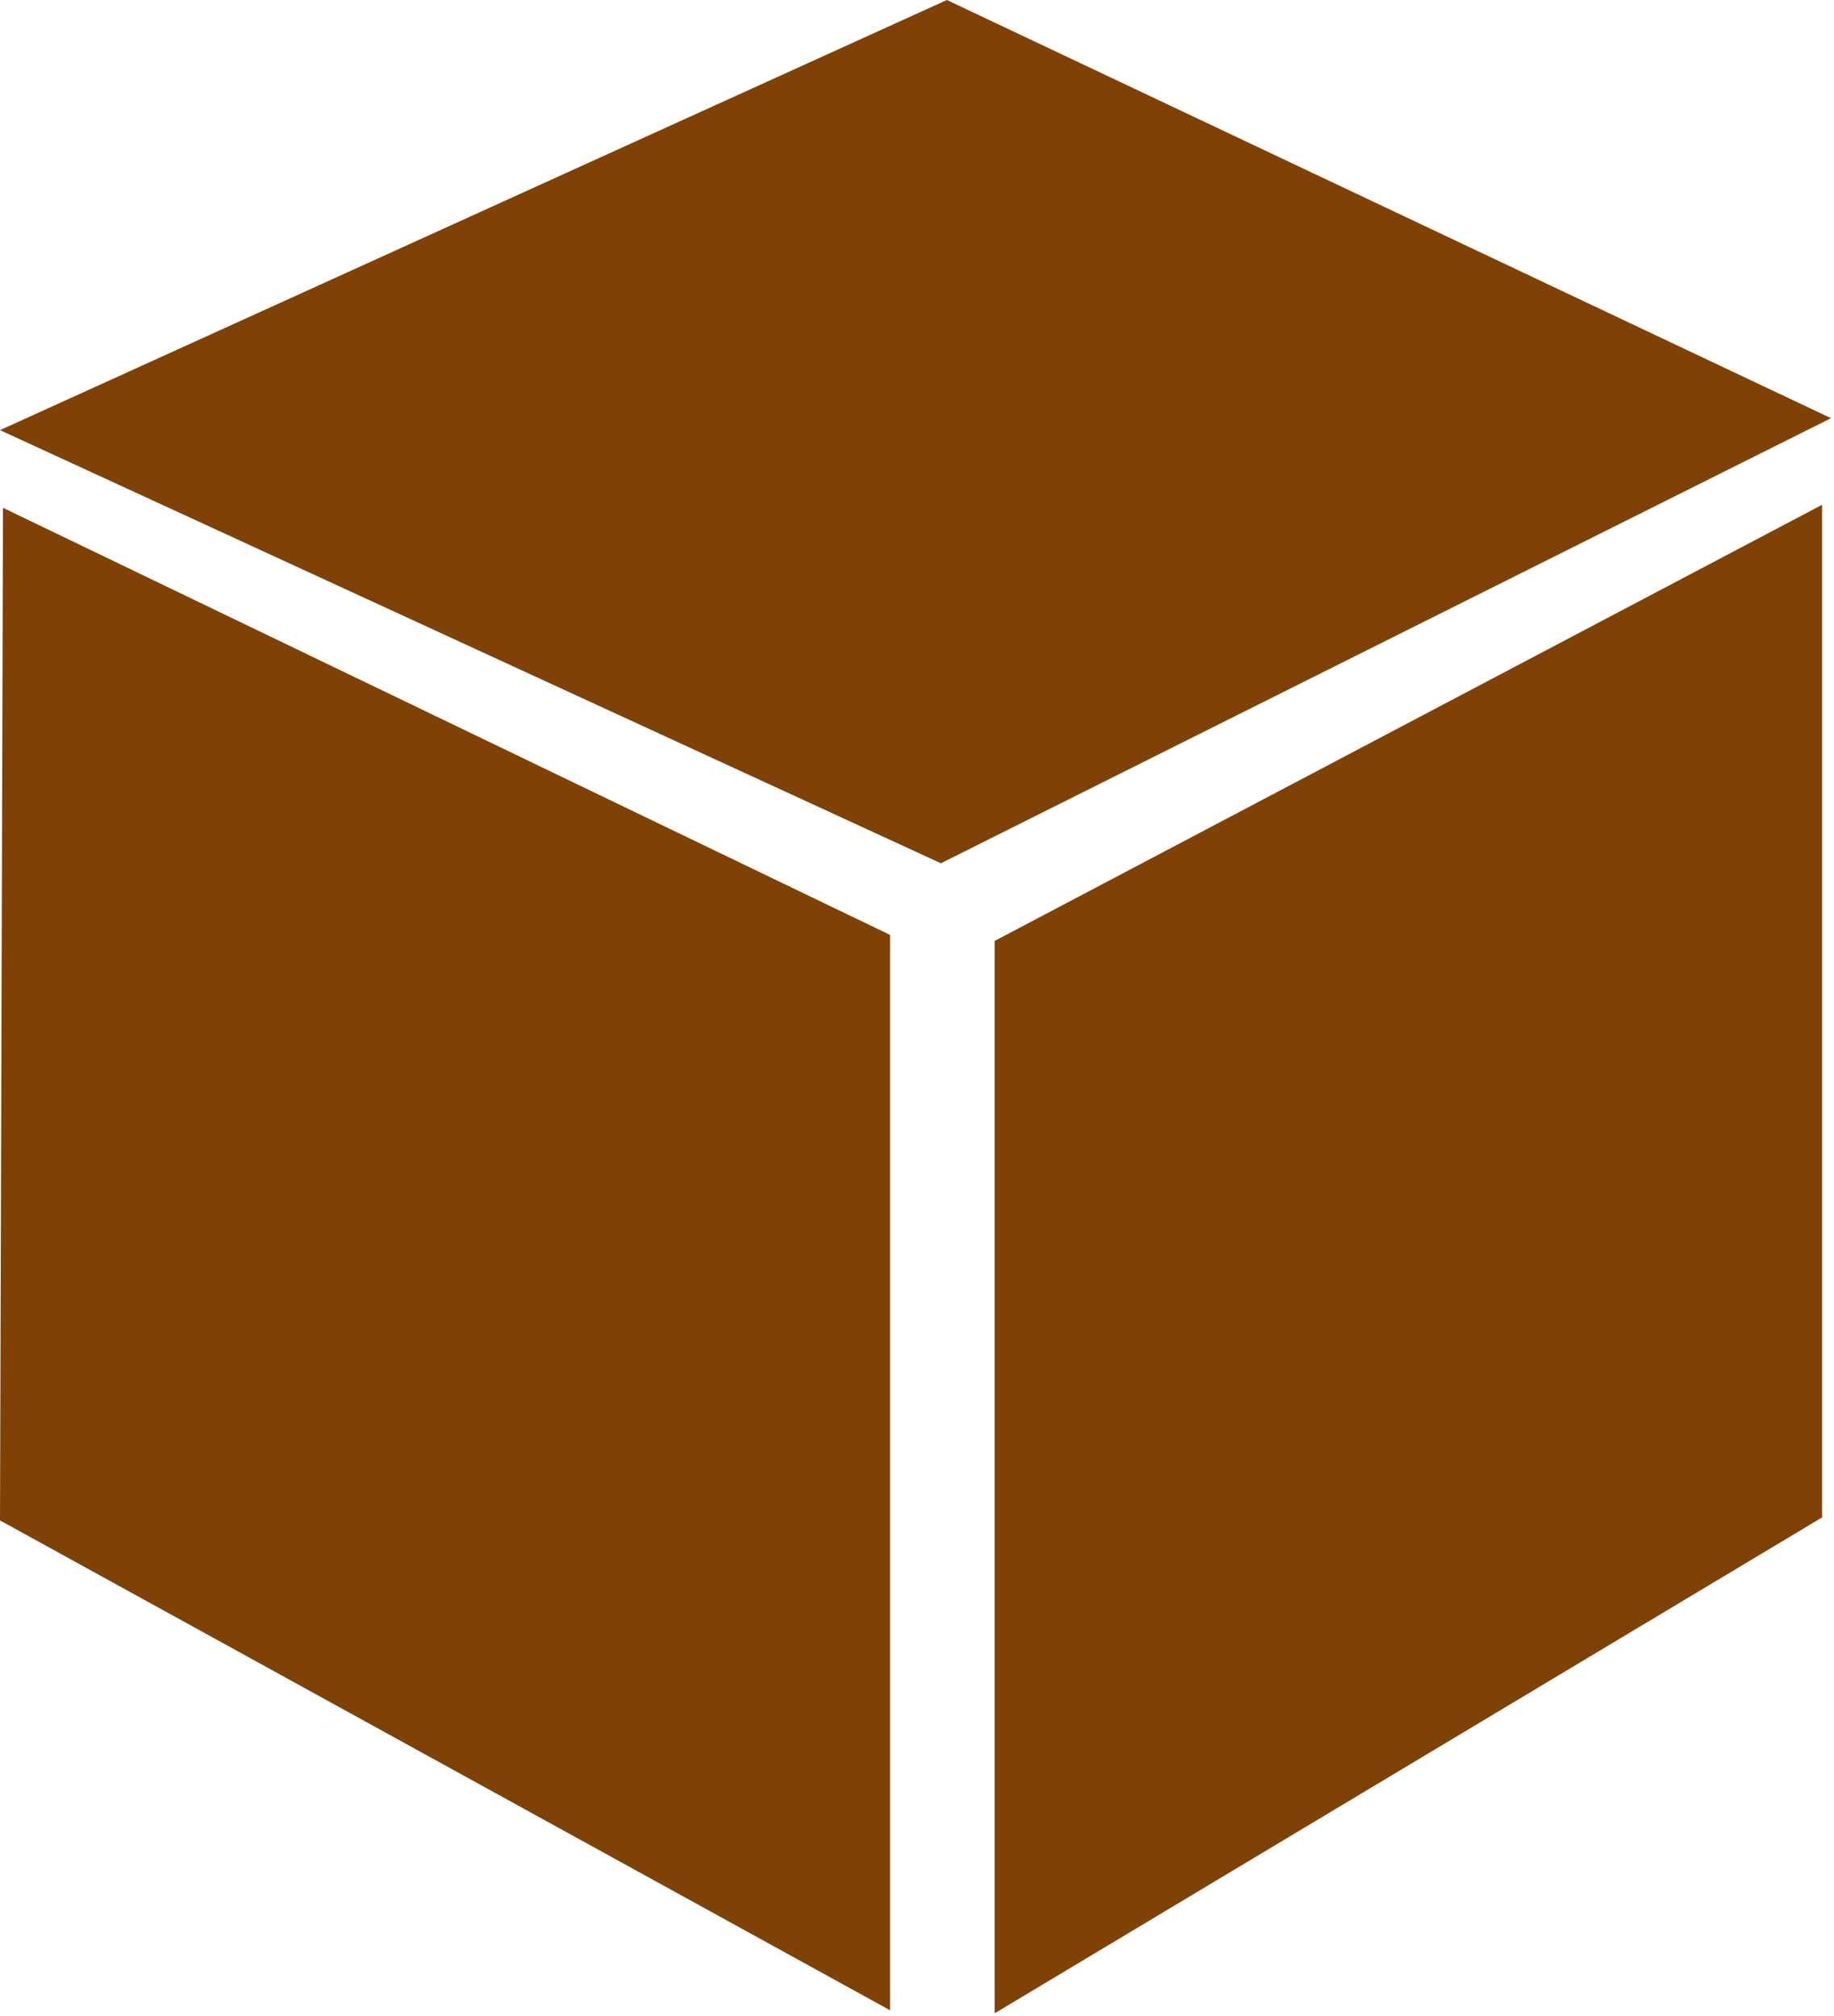
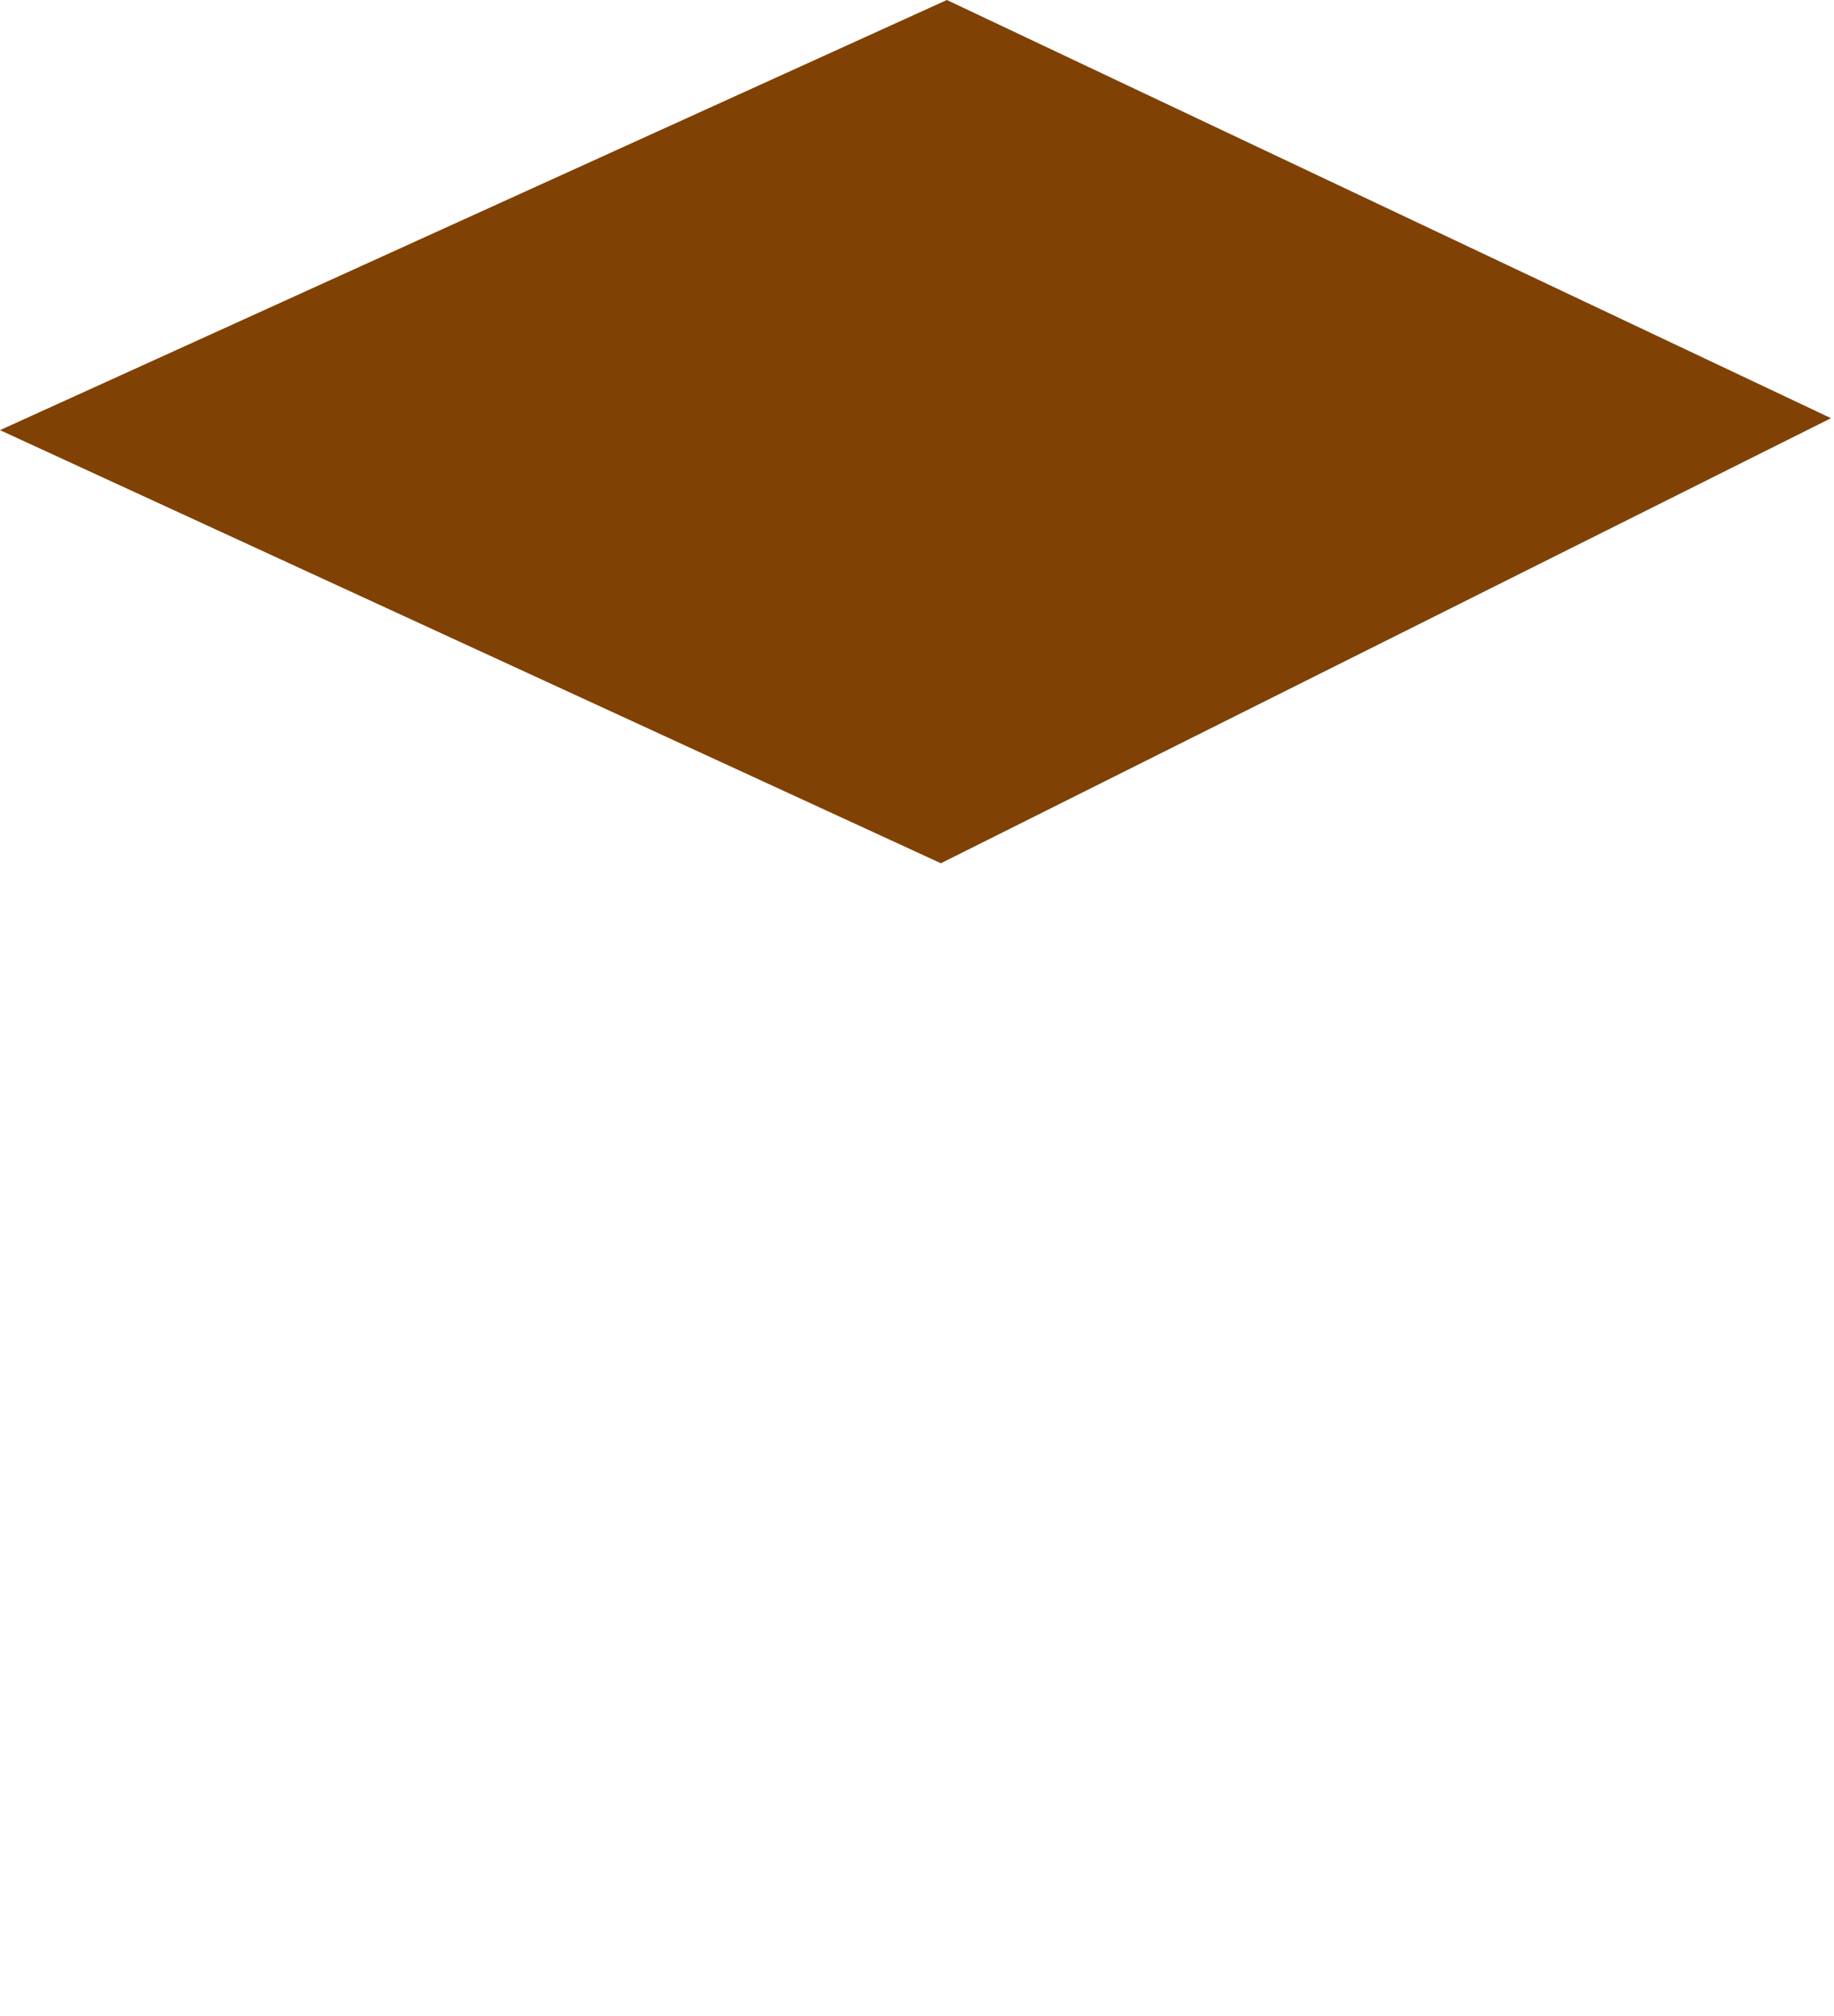
<svg xmlns="http://www.w3.org/2000/svg" xmlns:ns1="http://sodipodi.sourceforge.net/DTD/sodipodi-0.dtd" xmlns:ns2="http://www.inkscape.org/namespaces/inkscape" version="1.0" width="162.454mm" height="178.594mm" id="svg11" ns1:docname="DSGNC011.WMF">
  <ns1:namedview pagecolor="#ffffff" bordercolor="#666666" borderopacity="1" objecttolerance="10" gridtolerance="10" guidetolerance="10" ns2:pageopacity="0" ns2:pageshadow="2" ns2:window-width="640" ns2:window-height="480" id="namedview13" />
  <defs id="defs3">
    <pattern id="WMFhbasepattern" patternUnits="userSpaceOnUse" width="6" height="6" x="0" y="0" />
  </defs>
  <path style="fill:#804104;fill-rule:evenodd;fill-opacity:1;stroke:none;" d="  M 0,144   L 317,0   L 613,140   L 315,289   L 0,144  z " id="path5" />
-   <path style="fill:#804104;fill-rule:evenodd;fill-opacity:1;stroke:none;" d="  M 333,315   L 610,169   L 610,508   L 333,674   L 333,315  z " id="path7" />
-   <path style="fill:#804104;fill-rule:evenodd;fill-opacity:1;stroke:none;" d="  M 298,313   L 1,170   L 0,509   L 298,673   L 298,313  z " id="path9" />
</svg>